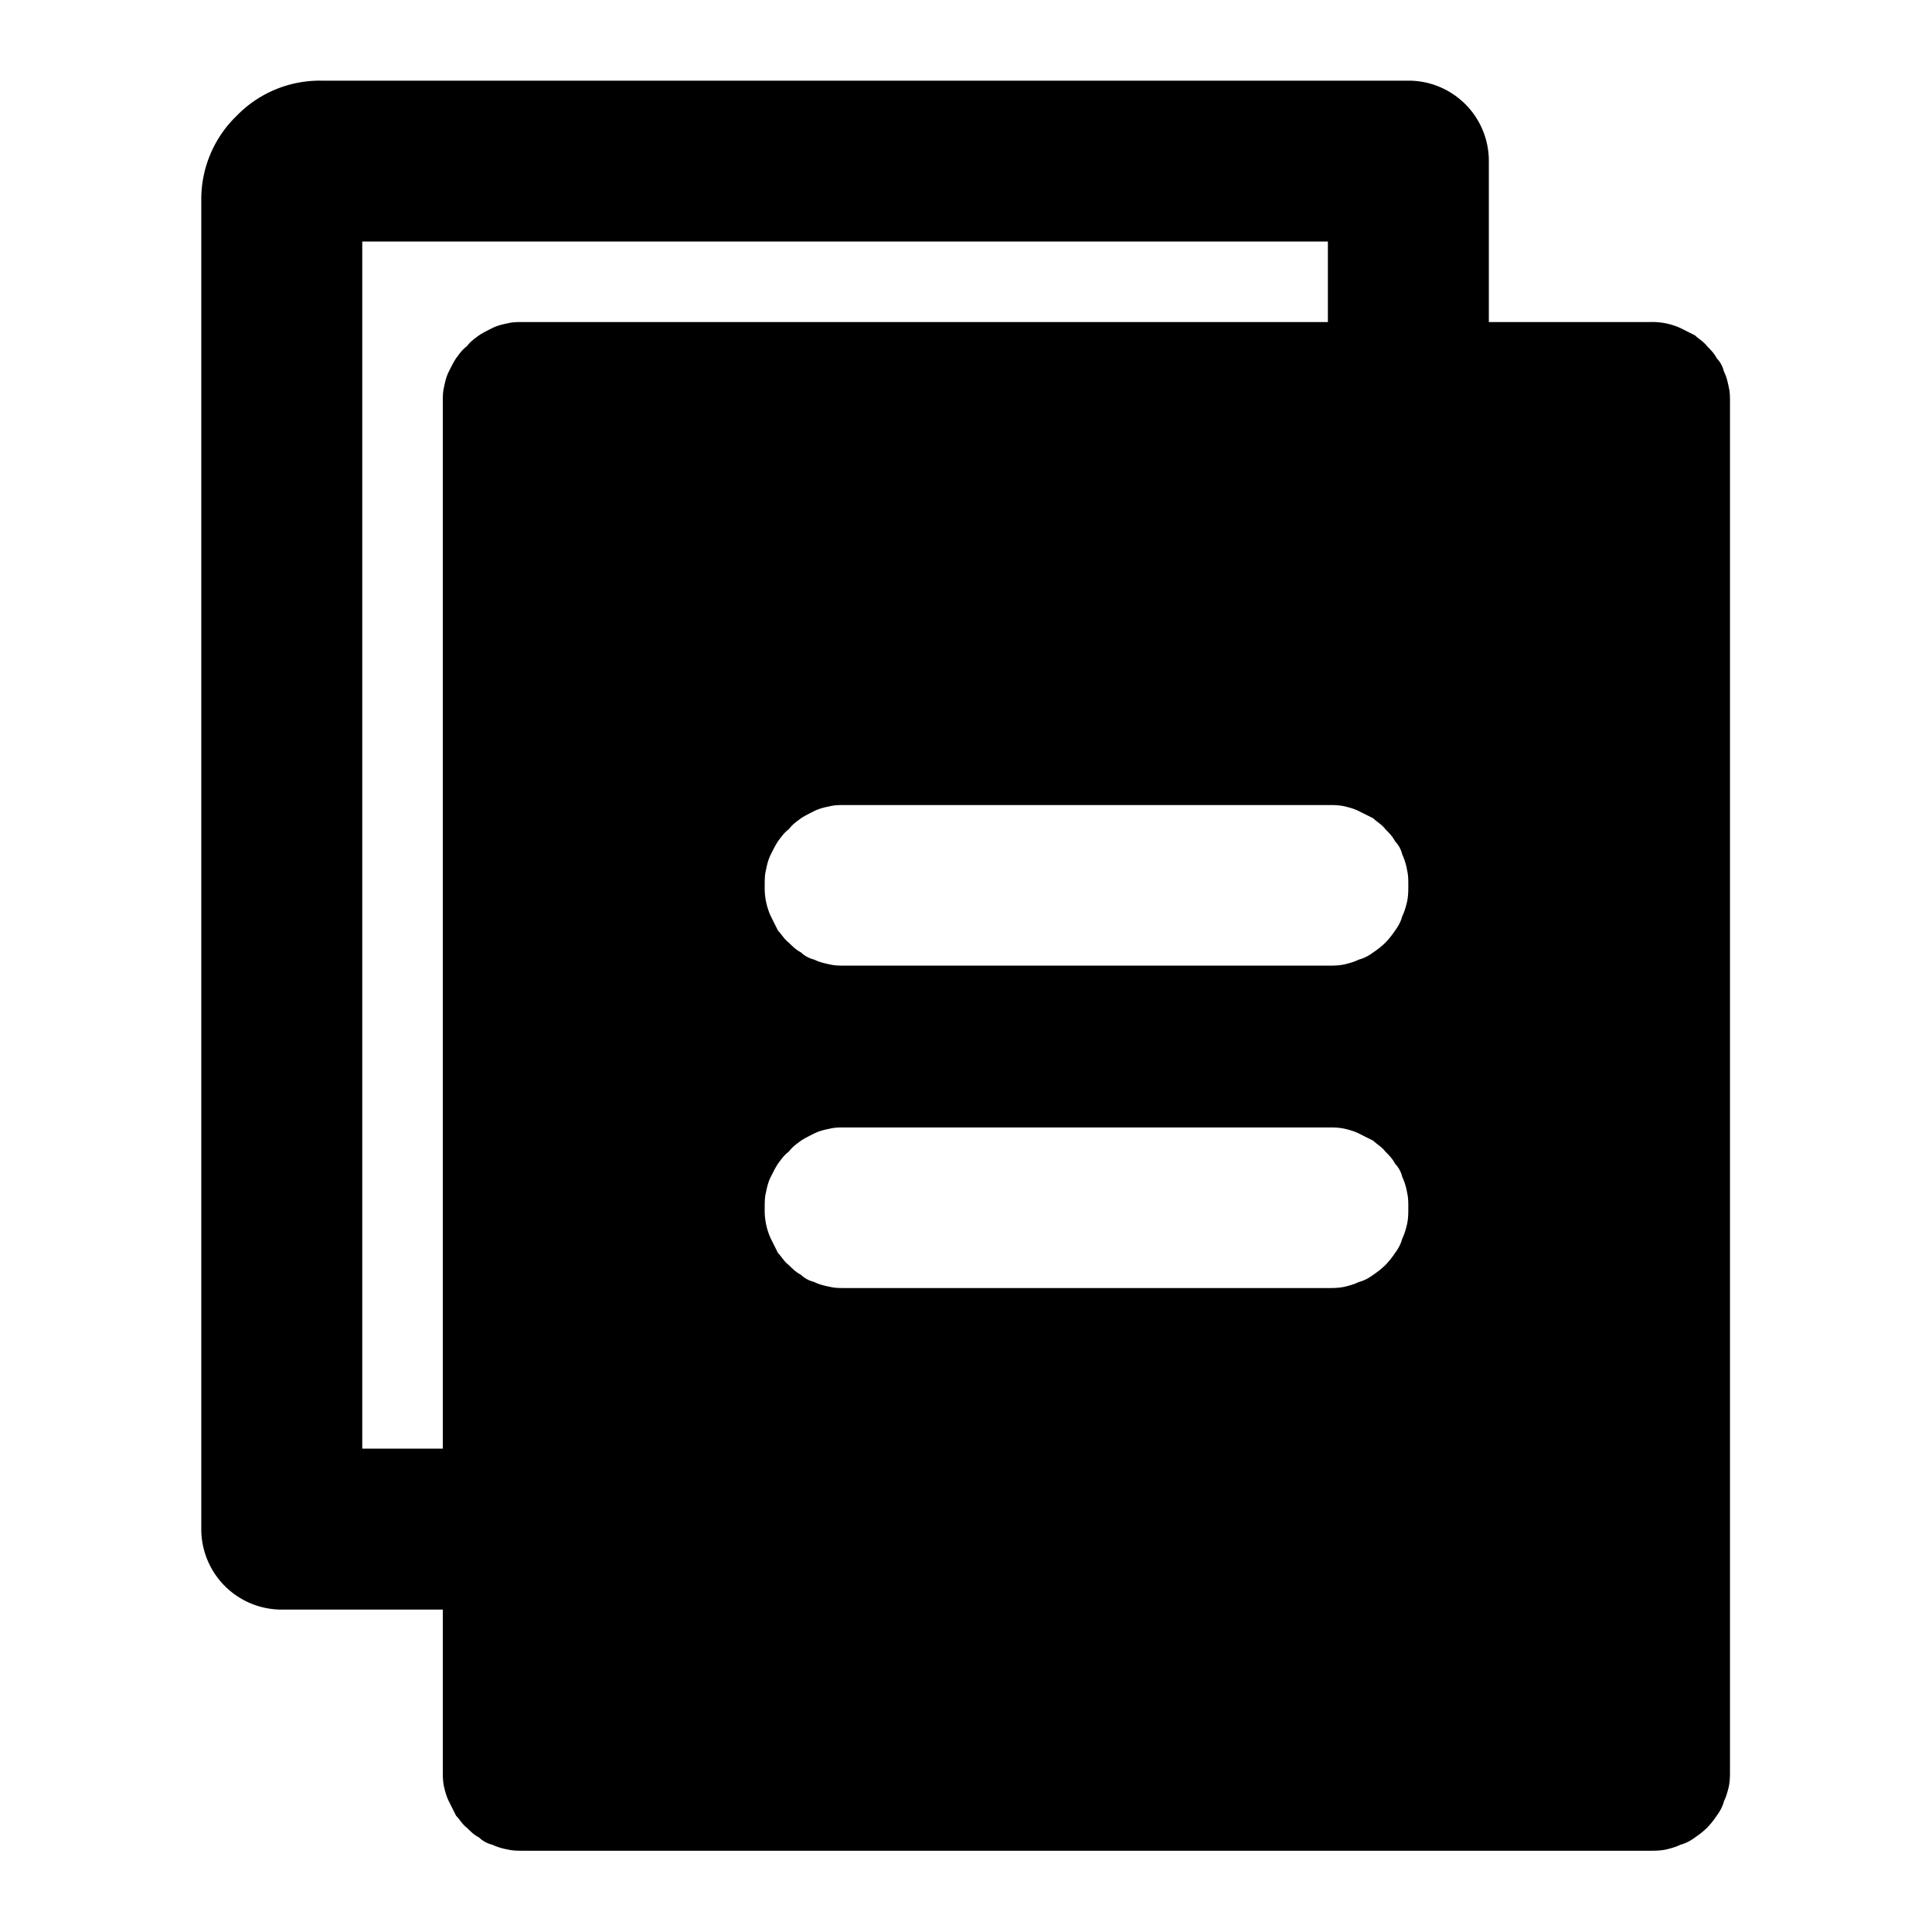
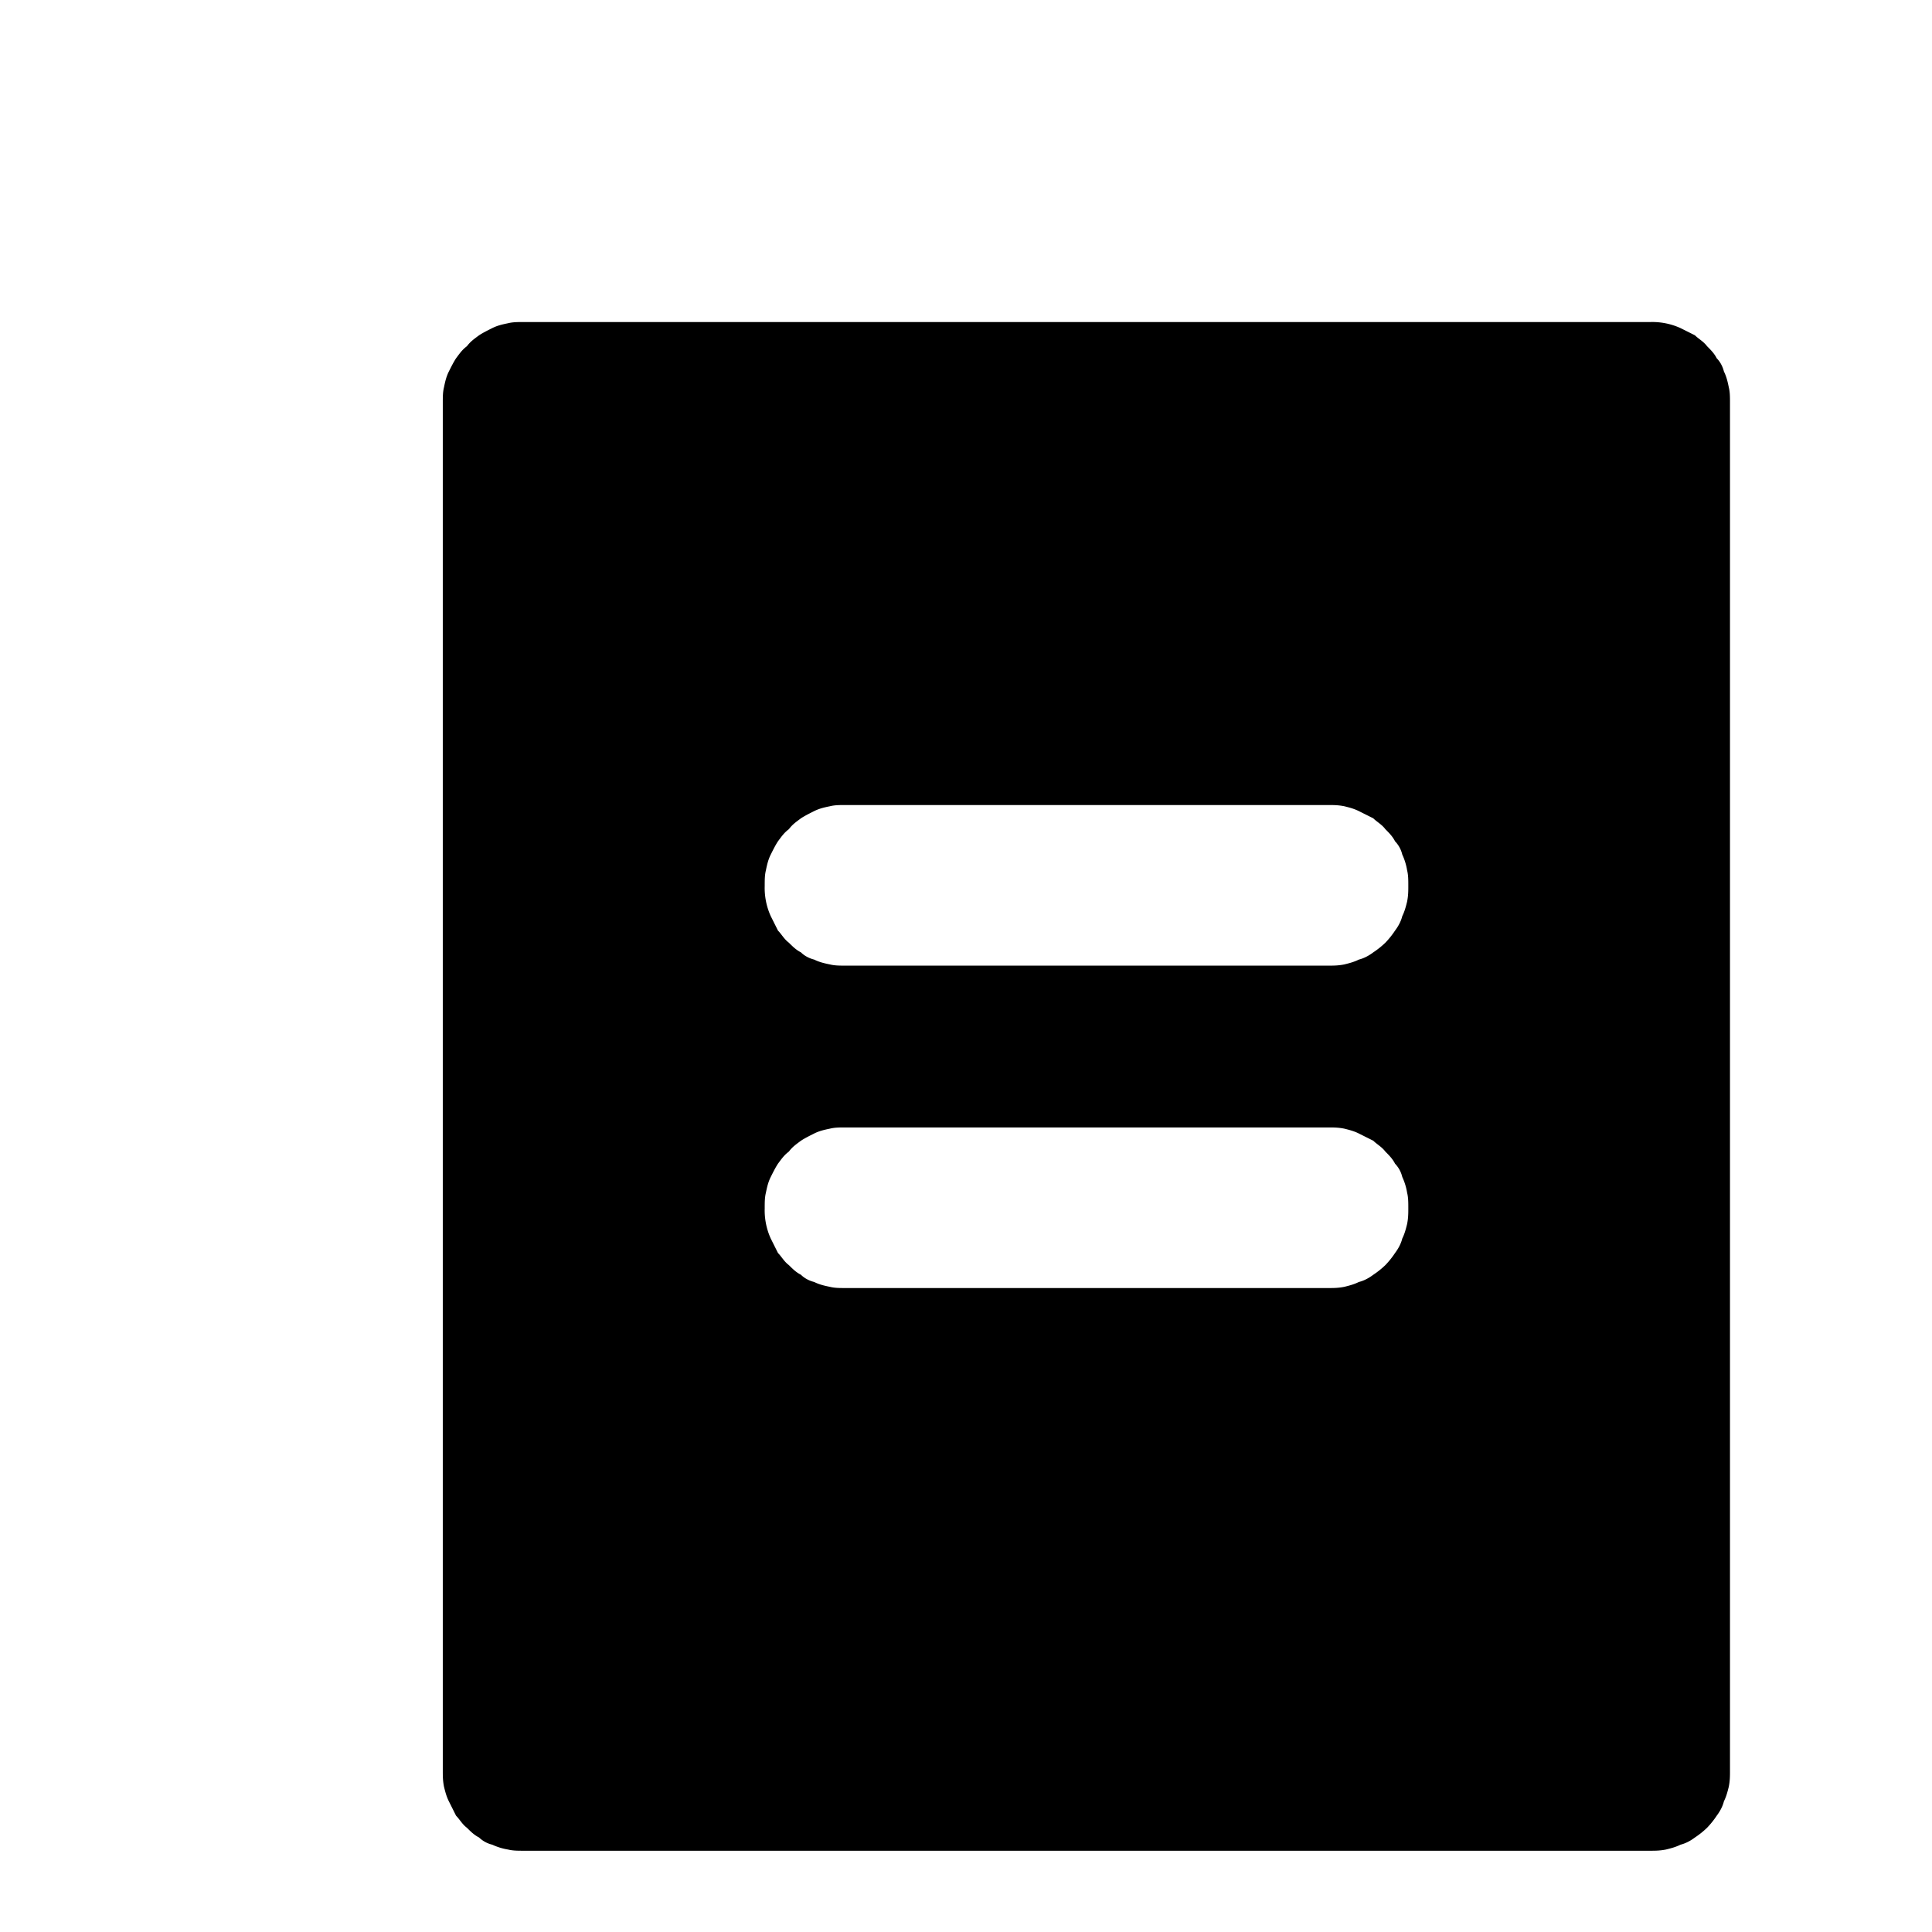
<svg xmlns="http://www.w3.org/2000/svg" t="1683617371234" class="icon" viewBox="0 0 1024 1024" version="1.1" p-id="2371" width="200" height="200">
-   <path d="M192 128v639.808h85.312a42.624 42.624 0 1 1 0 85.312h-128a42.624 42.624 0 0 1-42.624-42.688v-704A61.44 61.44 0 0 1 125.376 61.44a61.44 61.44 0 0 1 45.056-18.688h576a42.56 42.56 0 0 1 42.688 42.624v128a42.624 42.624 0 1 1-85.312 0V128z" p-id="2372" />
  <path d="M253.888 177.728c1.92-1.28 4.48-2.56 7.04-3.84 2.56-1.28 5.12-1.92 8.32-2.56 2.56-0.64 5.12-0.64 8.32-0.64h597.12a36.096 36.096 0 0 1 16 3.2l7.68 3.84c1.92 1.92 4.48 3.2 6.4 5.76 1.92 1.92 3.84 3.84 5.12 6.4 1.92 1.92 3.2 4.48 3.84 7.04 1.28 2.56 1.92 5.12 2.56 8.32 0.64 2.56 0.64 5.12 0.64 8.32v725.12c0 2.56 0 5.12-0.64 8.32-0.64 2.56-1.28 5.12-2.56 7.68-0.64 2.56-1.92 5.12-3.84 7.68a44.8 44.8 0 0 1-5.12 6.4 44.8 44.8 0 0 1-6.4 5.12c-2.56 1.92-5.12 3.2-7.68 3.84-2.56 1.28-5.12 1.92-7.68 2.56-3.2 0.64-5.76 0.64-8.32 0.64h-597.12c-3.2 0-5.76 0-8.32-0.64a31.68 31.68 0 0 1-8.32-2.56 15.232 15.232 0 0 1-7.04-3.84c-2.56-1.28-4.48-3.2-6.4-5.12-2.56-1.92-3.84-4.48-5.76-6.4l-3.84-7.68c-1.28-2.56-1.92-5.12-2.56-7.68-0.64-3.2-0.64-5.76-0.64-8.32V213.568c0-3.2 0-5.76 0.64-8.32 0.64-3.2 1.28-5.76 2.56-8.32 1.28-2.56 2.56-5.12 3.84-7.04 1.92-2.56 3.2-4.48 5.76-6.4 1.92-2.56 3.84-3.84 6.4-5.76z m458.624 333.44c2.56-0.64 5.12-1.28 7.68-2.56 2.56-0.64 5.12-1.92 7.68-3.84a44.8 44.8 0 0 0 6.4-5.12 44.8 44.8 0 0 0 5.12-6.4c1.92-2.56 3.2-5.12 3.84-7.68 1.28-2.56 1.92-5.12 2.56-7.68 0.64-3.2 0.64-5.76 0.64-8.32 0-3.2 0-5.76-0.64-8.32a31.68 31.68 0 0 0-2.56-8.32 15.232 15.232 0 0 0-3.84-7.04c-1.28-2.56-3.2-4.48-5.12-6.4-1.92-2.56-4.48-3.84-6.4-5.76l-7.68-3.84c-2.56-1.28-5.12-1.92-7.68-2.56-3.2-0.64-5.76-0.64-8.32-0.64h-256c-3.2 0-5.76 0-8.32 0.64-3.2 0.64-5.76 1.28-8.32 2.56-2.56 1.28-5.12 2.56-7.04 3.84-2.56 1.92-4.48 3.2-6.4 5.76-2.56 1.92-3.84 3.84-5.76 6.4-1.28 1.92-2.56 4.48-3.84 7.04-1.28 2.56-1.92 5.12-2.56 8.32-0.64 2.56-0.64 5.12-0.64 8.32a36.096 36.096 0 0 0 3.2 16l3.84 7.68c1.92 1.92 3.2 4.48 5.76 6.4 1.92 1.92 3.84 3.84 6.4 5.12 1.92 1.92 4.48 3.2 7.04 3.84 2.56 1.28 5.12 1.92 8.32 2.56 2.56 0.64 5.12 0.64 8.32 0.64h256c2.56 0 5.12 0 8.32-0.64z m-264.32 171.52h256c2.56 0 5.12 0 8.32-0.64 2.56-0.64 5.12-1.28 7.68-2.56 2.56-0.64 5.12-1.92 7.68-3.84a44.8 44.8 0 0 0 6.4-5.12 44.8 44.8 0 0 0 5.12-6.4c1.92-2.56 3.2-5.12 3.84-7.68 1.28-2.56 1.92-5.12 2.56-7.68 0.64-3.2 0.64-5.76 0.64-8.32 0-3.2 0-5.76-0.64-8.32a31.68 31.68 0 0 0-2.56-8.32 15.232 15.232 0 0 0-3.84-7.04c-1.28-2.56-3.2-4.48-5.12-6.4-1.92-2.56-4.48-3.84-6.4-5.76l-7.68-3.84c-2.56-1.28-5.12-1.92-7.68-2.56-3.2-0.64-5.76-0.64-8.32-0.64h-256c-3.2 0-5.76 0-8.32 0.64-3.2 0.64-5.76 1.28-8.32 2.56-2.56 1.28-5.12 2.56-7.04 3.84-2.56 1.92-4.48 3.2-6.4 5.76-2.56 1.92-3.84 3.84-5.76 6.4-1.28 1.92-2.56 4.48-3.84 7.04-1.28 2.56-1.92 5.12-2.56 8.32-0.64 2.56-0.64 5.12-0.64 8.32a36.096 36.096 0 0 0 3.2 16l3.84 7.68c1.92 1.92 3.2 4.48 5.76 6.4 1.92 1.92 3.84 3.84 6.4 5.12 1.92 1.92 4.48 3.2 7.04 3.84 2.56 1.28 5.12 1.92 8.32 2.56 2.56 0.64 5.12 0.64 8.32 0.64z" p-id="2373" />
</svg>